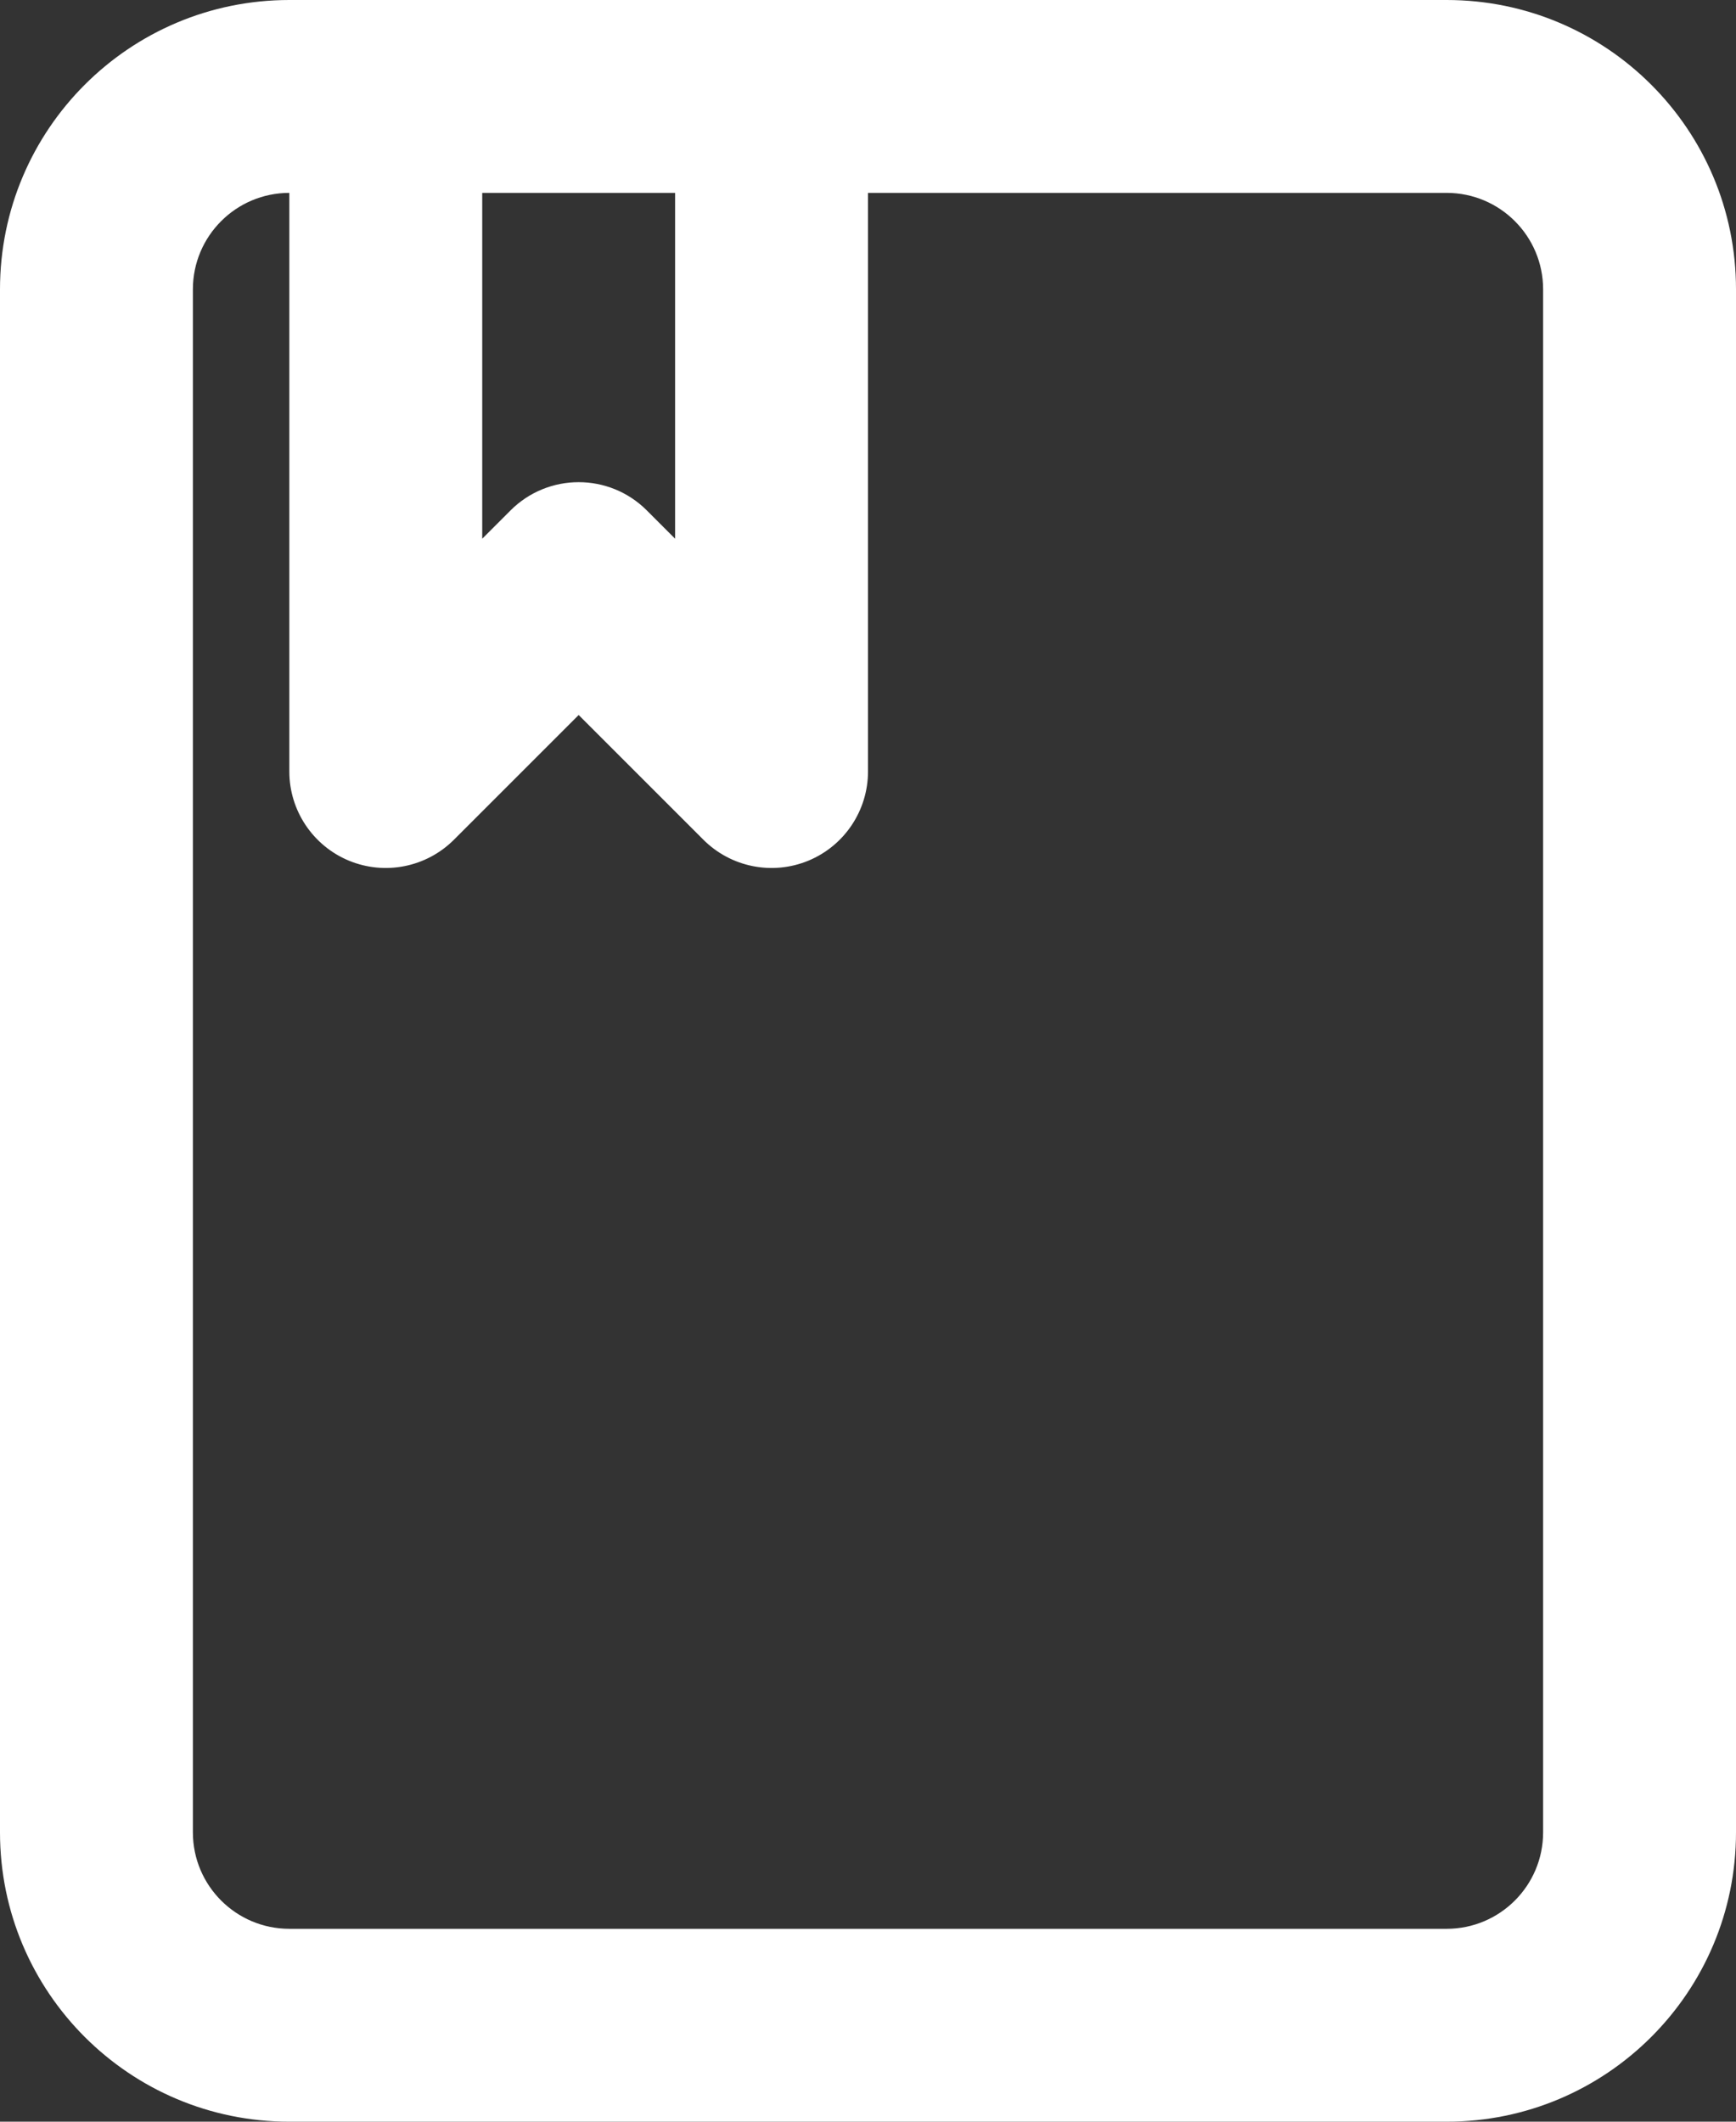
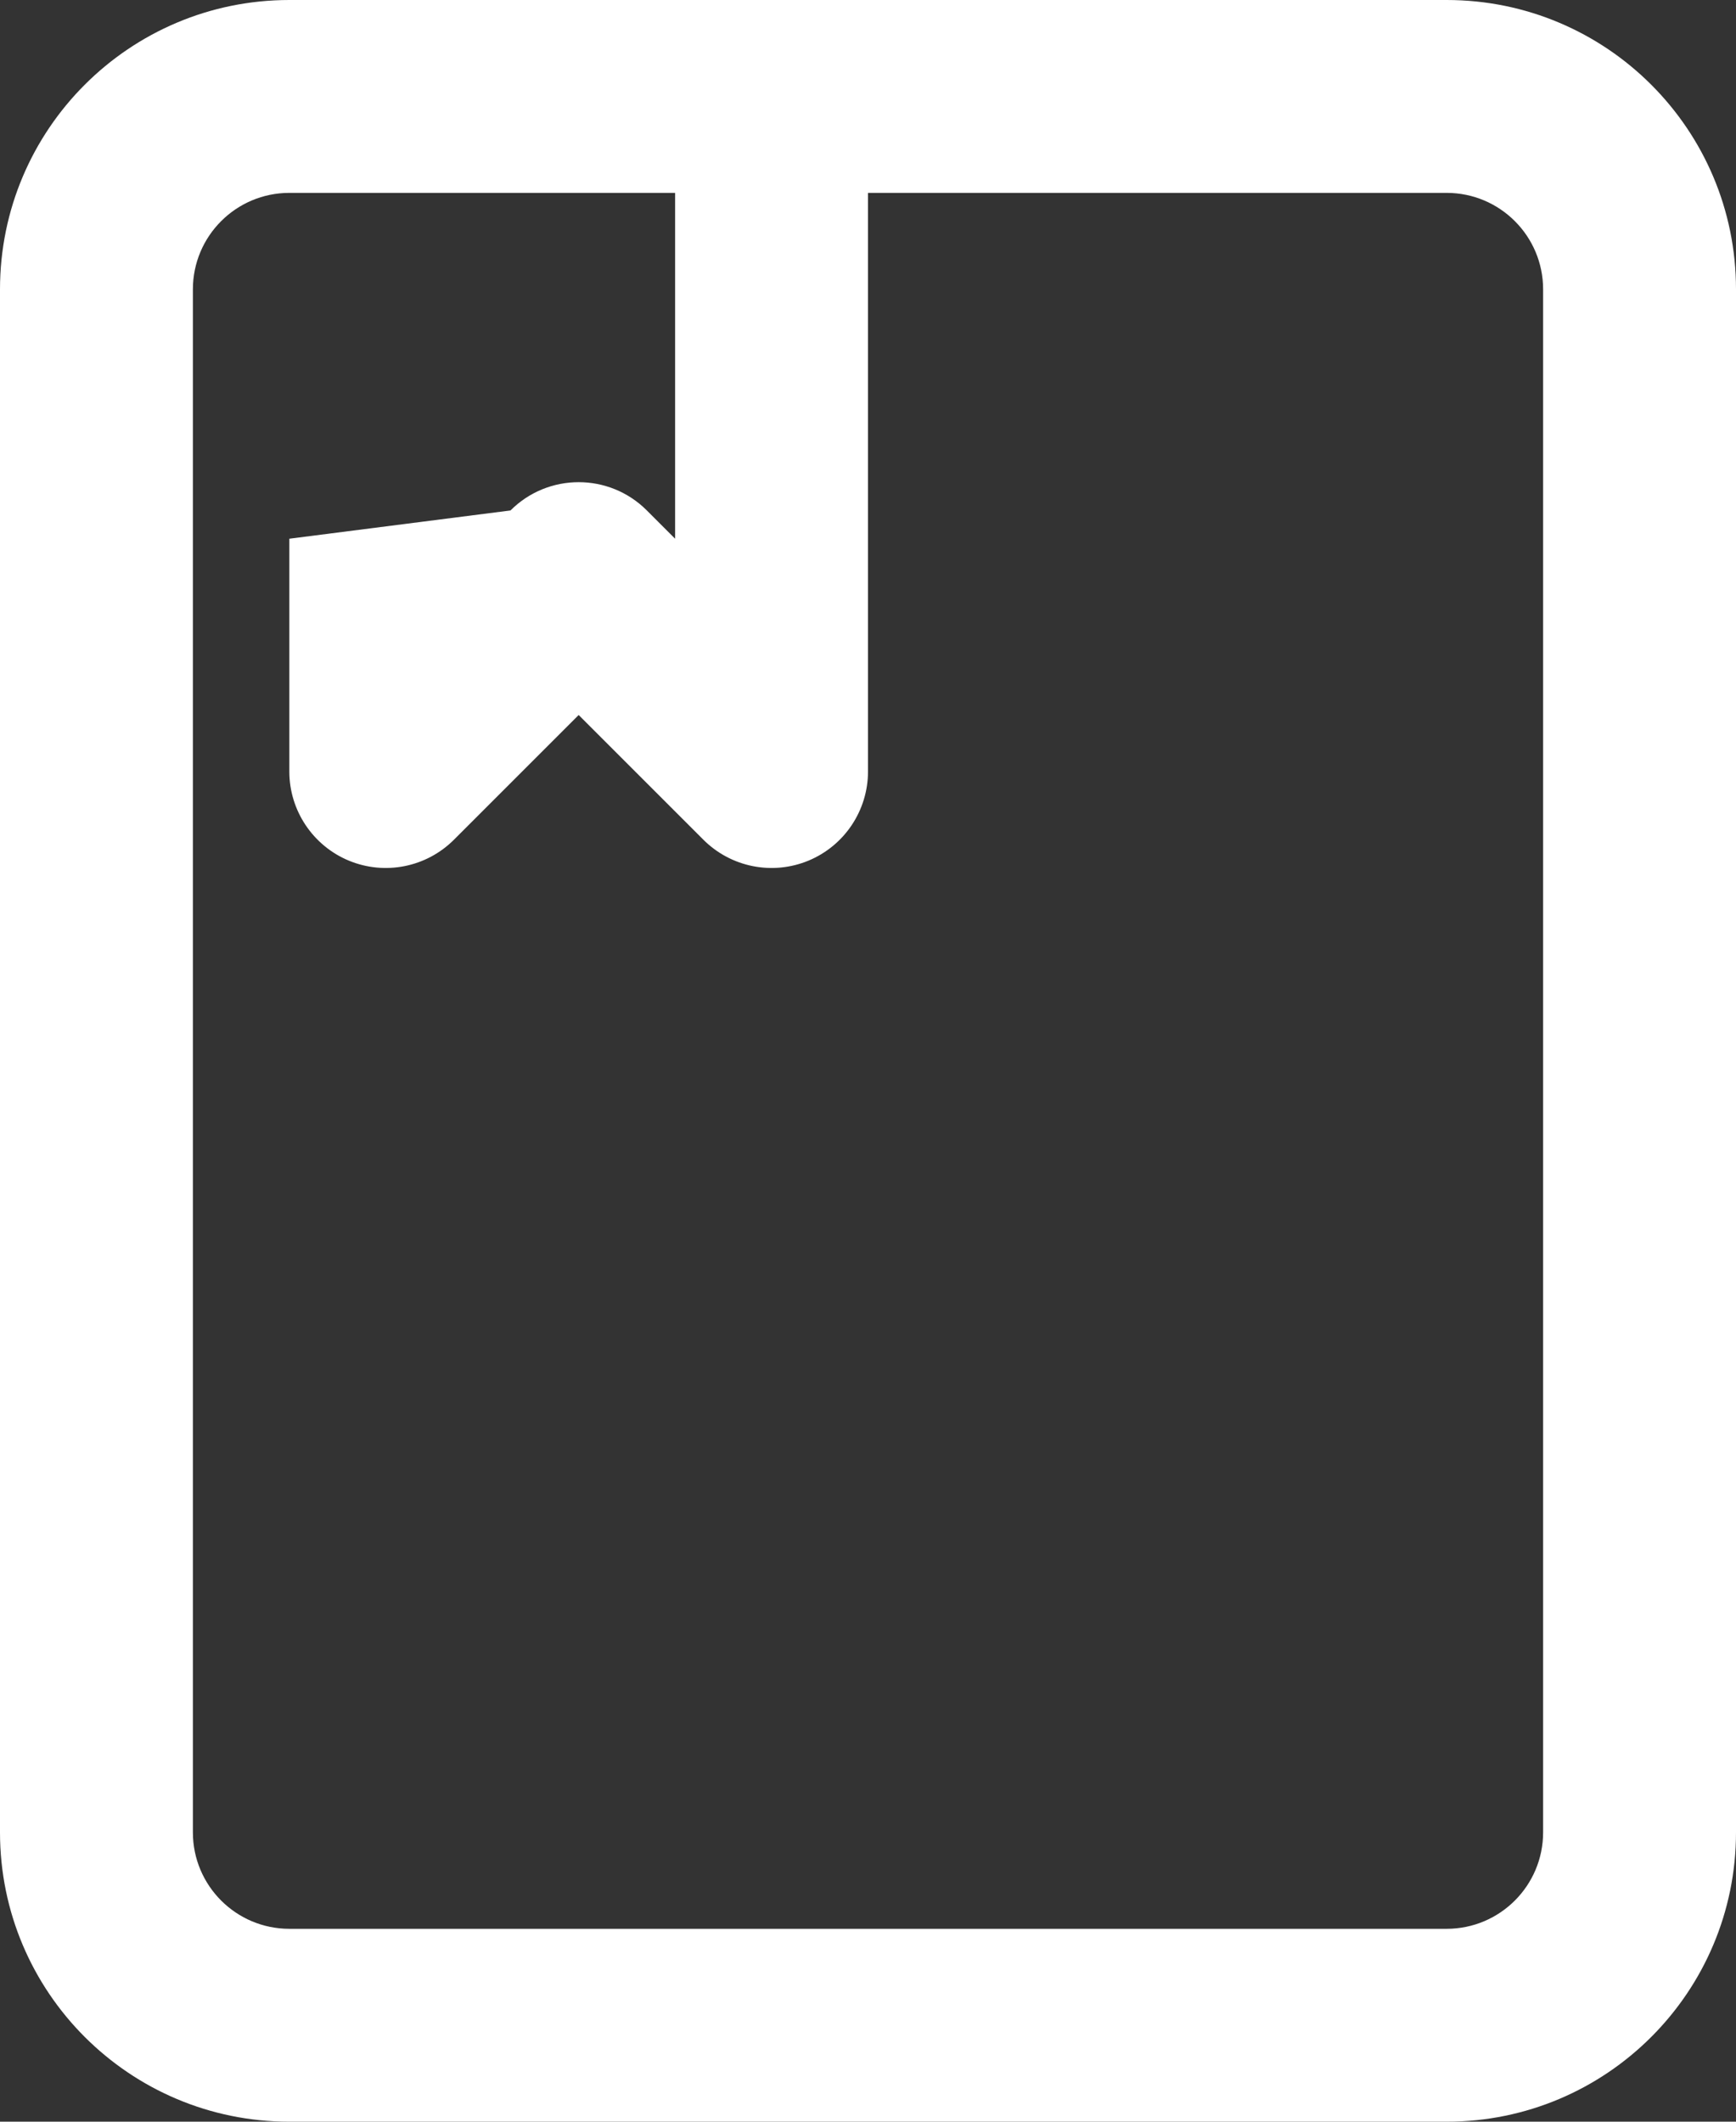
<svg xmlns="http://www.w3.org/2000/svg" width="18" height="22" viewBox="0 0 18 22" fill="none">
  <rect x="0" y="0" width="18" height="22" fill="#333333" stroke="none" />
-   <path fill-rule="evenodd" clip-rule="evenodd" d="M3 2C2.448 2 2 2.448 2 3V19C2 19.552 2.448 20 3 20H15C15.552 20 16 19.552 16 19V3C16 2.448 15.552 2 15 2H9V8C9 8.404 8.756 8.769 8.383 8.924C8.009 9.079 7.579 8.993 7.293 8.707L6 7.414L4.707 8.707C4.421 8.993 3.991 9.079 3.617 8.924C3.244 8.769 3 8.404 3 8V2ZM5 2V5.586L5.293 5.293C5.683 4.902 6.317 4.902 6.707 5.293L7 5.586V2H5ZM0 3C0 1.343 1.343 0 3 0H15C16.657 0 18 1.343 18 3V19C18 20.657 16.657 22 15 22H3C1.343 22 0 20.657 0 19V3Z" fill="white" />
+   <path fill-rule="evenodd" clip-rule="evenodd" d="M3 2C2.448 2 2 2.448 2 3V19C2 19.552 2.448 20 3 20H15C15.552 20 16 19.552 16 19V3C16 2.448 15.552 2 15 2H9V8C9 8.404 8.756 8.769 8.383 8.924C8.009 9.079 7.579 8.993 7.293 8.707L6 7.414L4.707 8.707C4.421 8.993 3.991 9.079 3.617 8.924C3.244 8.769 3 8.404 3 8V2ZV5.586L5.293 5.293C5.683 4.902 6.317 4.902 6.707 5.293L7 5.586V2H5ZM0 3C0 1.343 1.343 0 3 0H15C16.657 0 18 1.343 18 3V19C18 20.657 16.657 22 15 22H3C1.343 22 0 20.657 0 19V3Z" fill="white" />
</svg>